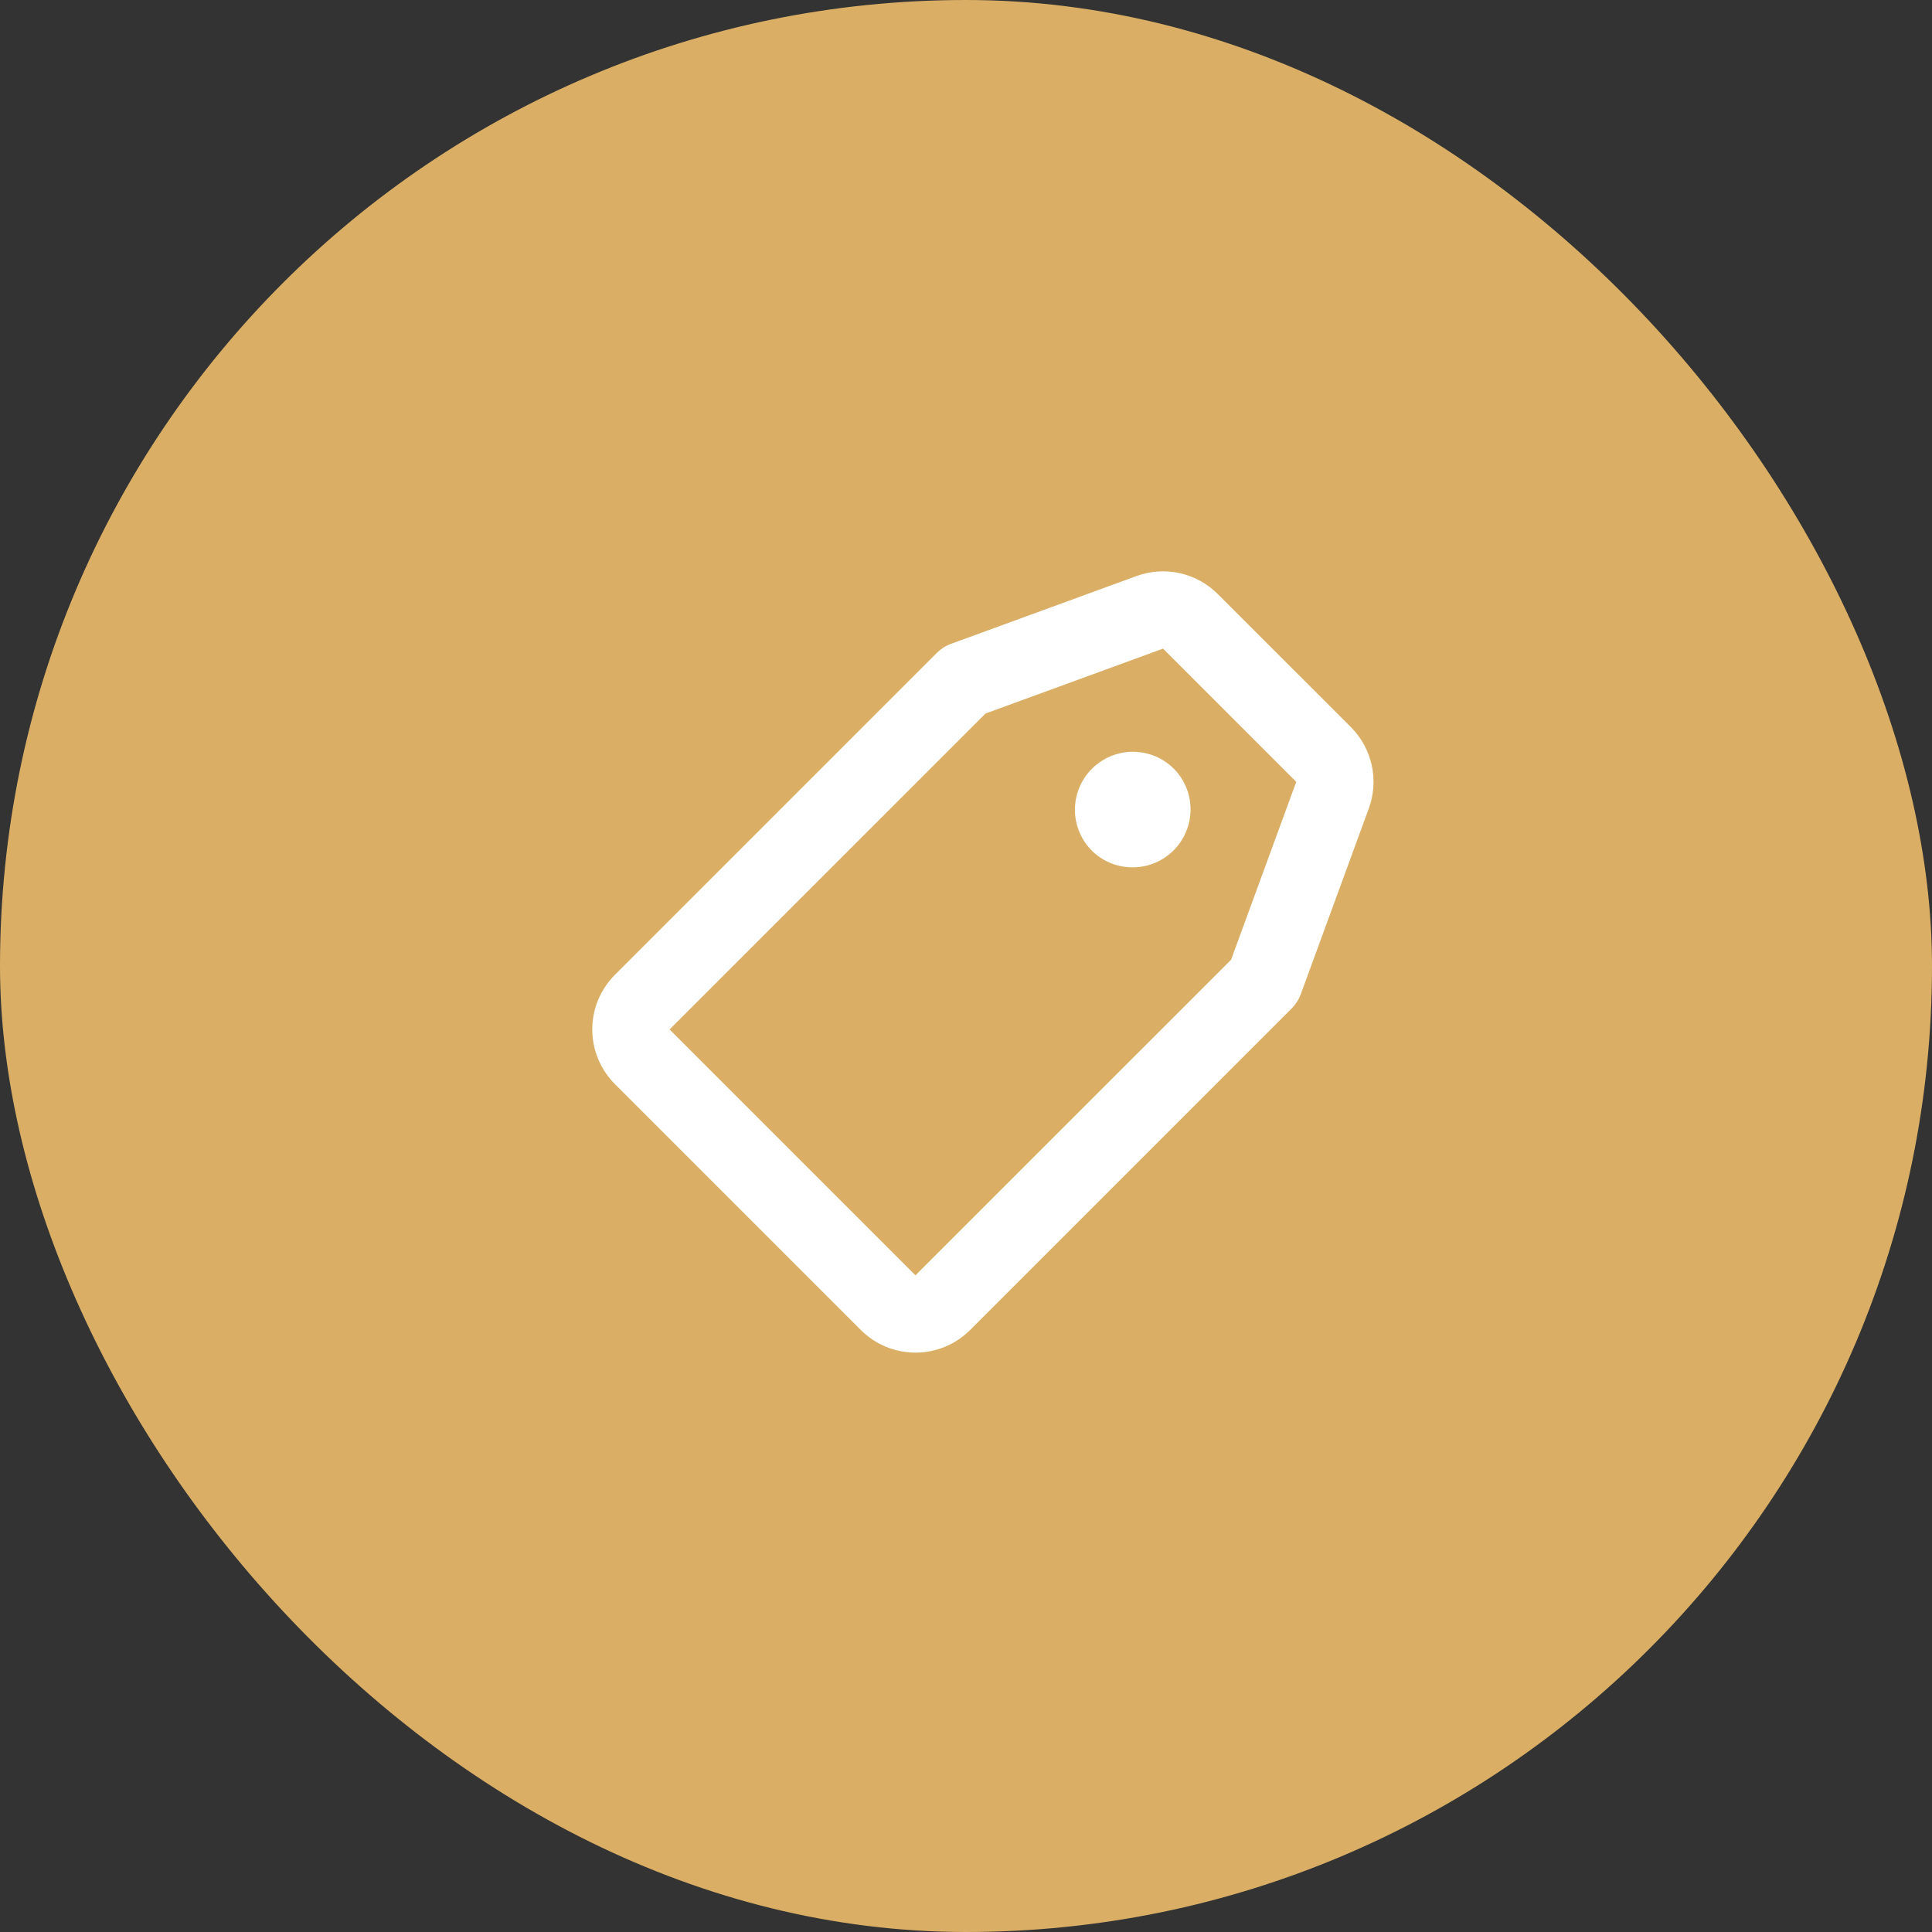
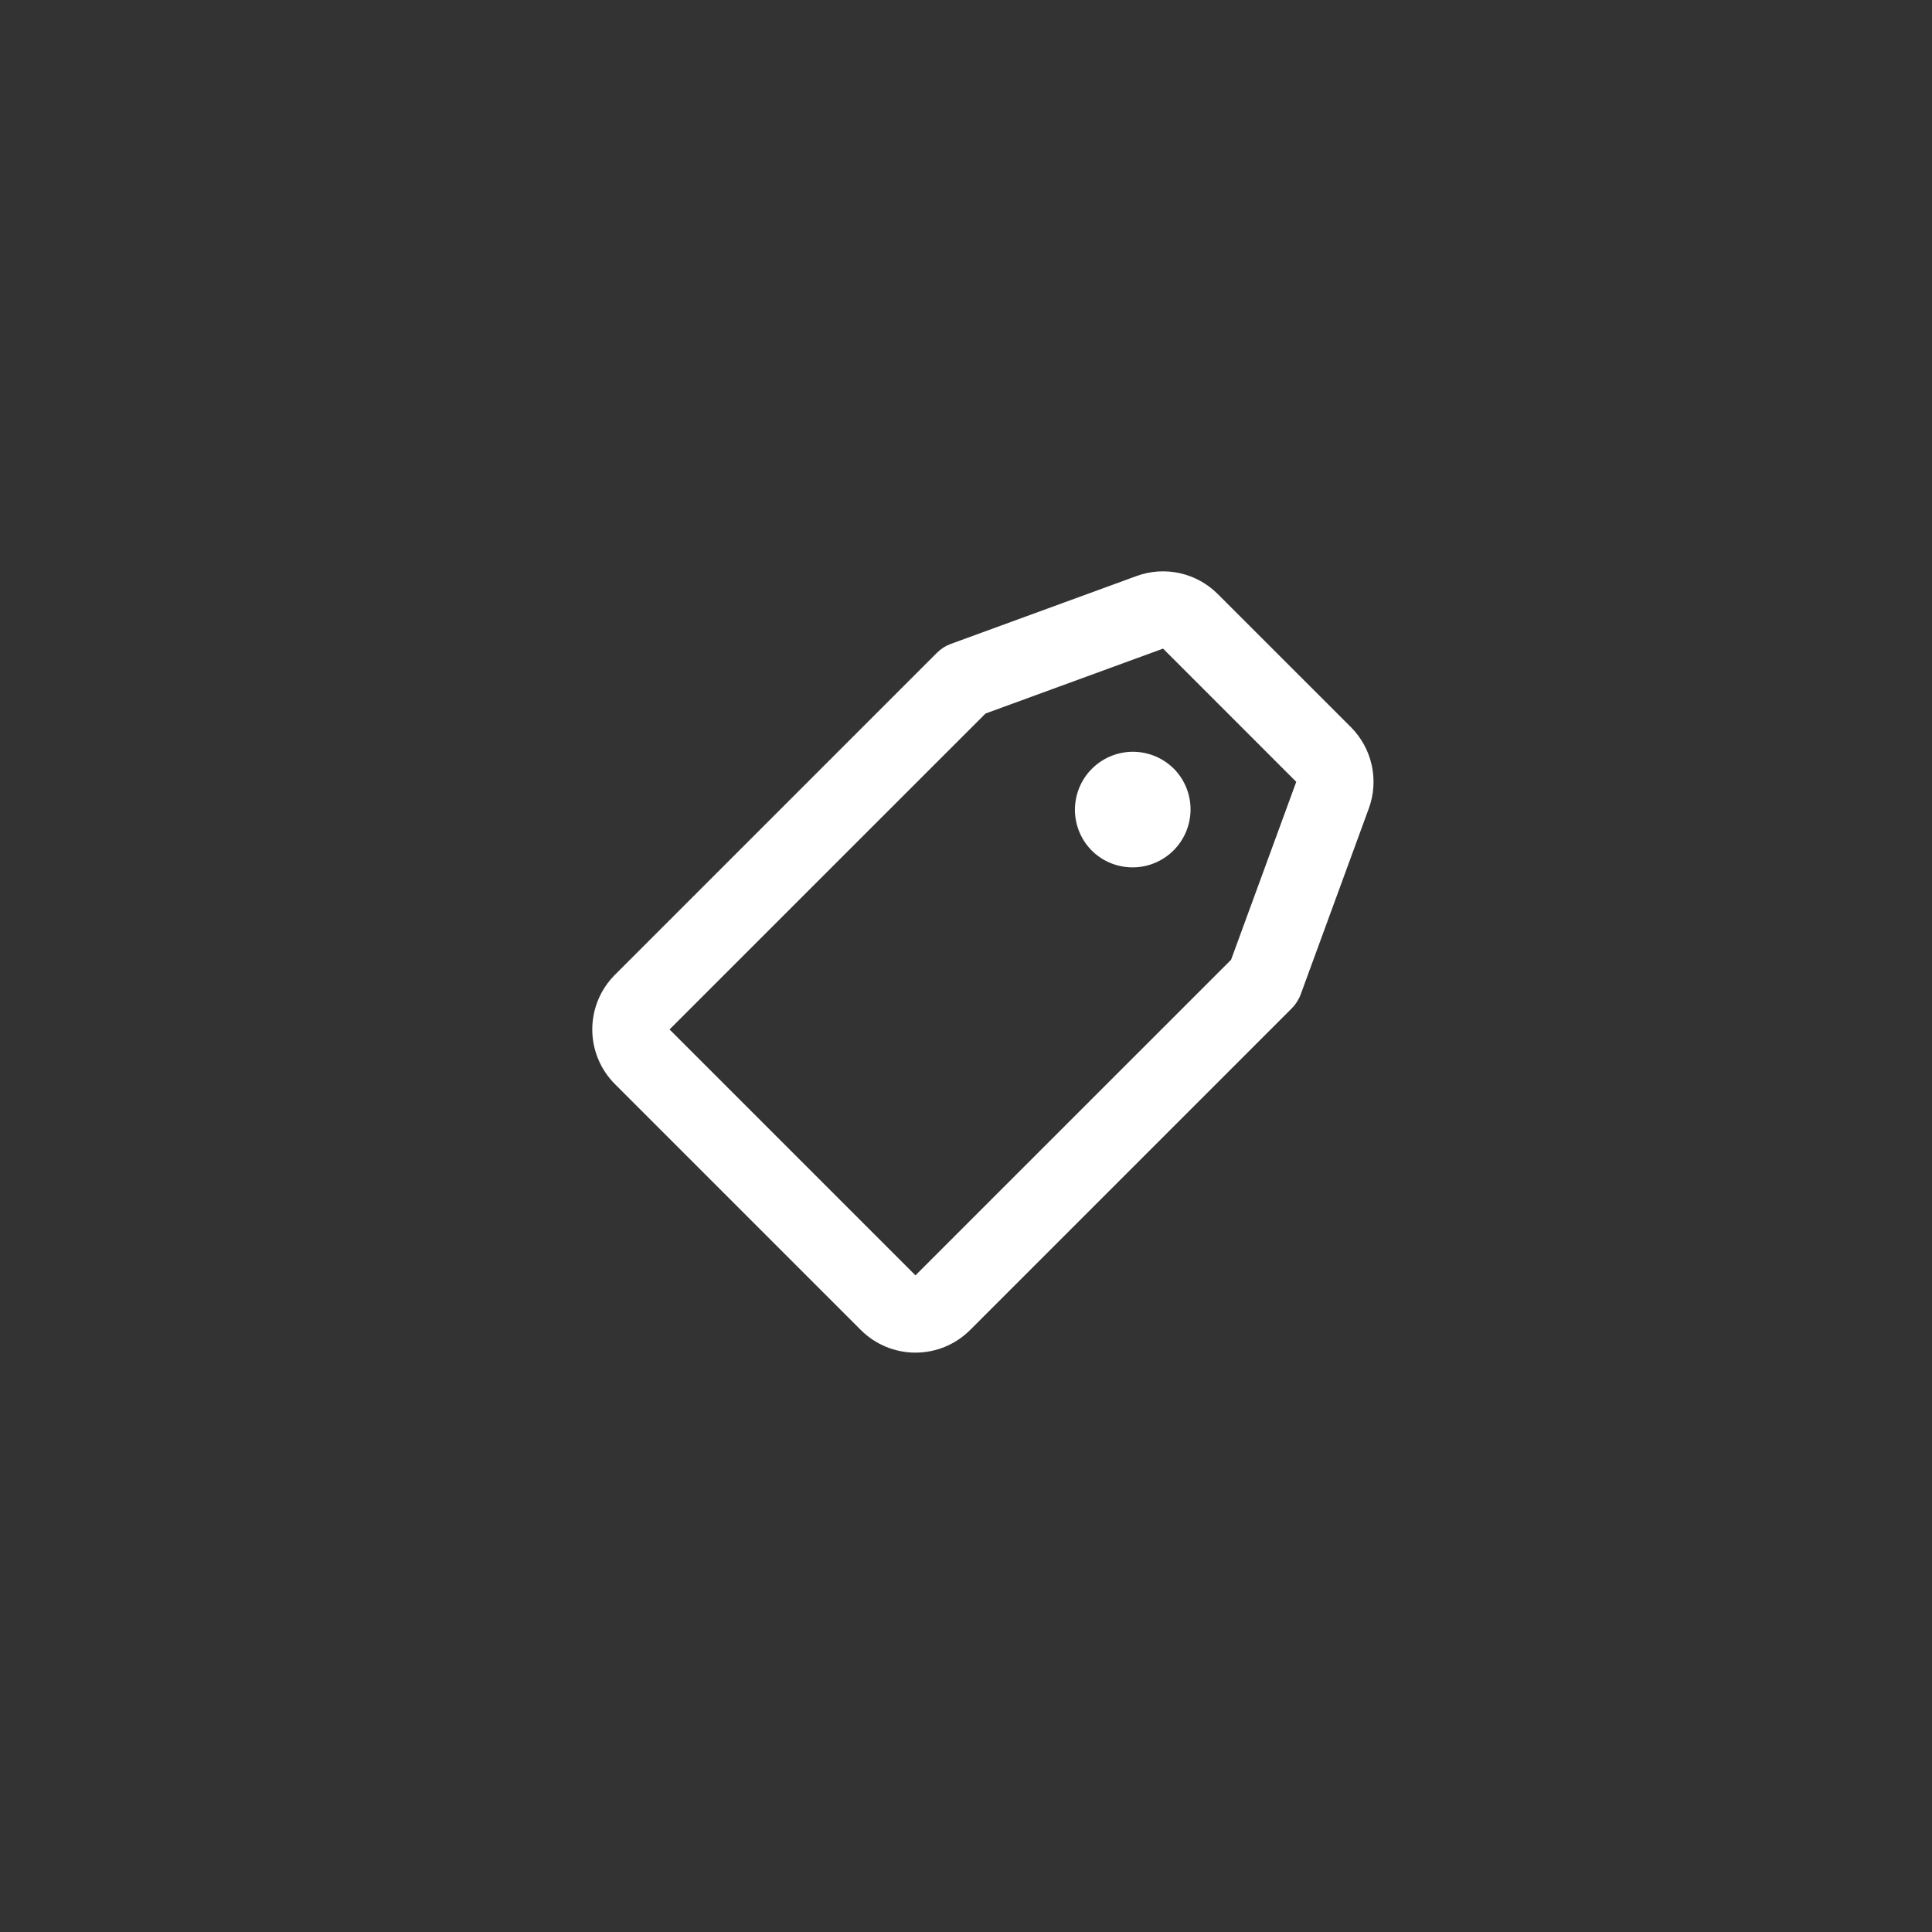
<svg xmlns="http://www.w3.org/2000/svg" width="50" height="50" viewBox="0 0 50 50" fill="none">
  <rect x="0" y="0" width="50" height="50" fill="#333333" stroke="none" />
-   <rect width="50" height="50" rx="25" fill="#DAAF65" />
  <path d="M31.514 15.372L34.962 18.819C35.231 19.089 35.418 19.43 35.5 19.803C35.582 20.175 35.556 20.564 35.425 20.922L33.662 25.734C33.612 25.87 33.532 25.994 33.43 26.097L25.107 34.42C24.921 34.606 24.701 34.753 24.458 34.854C24.215 34.954 23.955 35.006 23.692 35.006C23.43 35.006 23.169 34.954 22.927 34.854C22.684 34.753 22.463 34.606 22.278 34.42L15.914 28.056C15.539 27.681 15.328 27.172 15.328 26.642C15.328 26.112 15.539 25.603 15.914 25.228L24.247 16.895C24.35 16.792 24.474 16.713 24.611 16.663L29.413 14.908C29.771 14.777 30.159 14.751 30.531 14.833C30.903 14.916 31.244 15.102 31.514 15.372ZM25.505 18.466L17.328 26.642L23.692 33.006L31.86 24.839L33.547 20.234L30.1 16.786L25.505 18.466ZM28.289 22.046C28.143 21.908 28.026 21.743 27.946 21.559C27.865 21.376 27.822 21.178 27.819 20.977C27.817 20.777 27.854 20.578 27.929 20.392C28.005 20.206 28.116 20.037 28.258 19.896C28.4 19.754 28.569 19.642 28.755 19.566C28.94 19.491 29.139 19.453 29.34 19.456C29.54 19.459 29.738 19.502 29.922 19.582C30.105 19.663 30.271 19.779 30.409 19.925C30.674 20.209 30.818 20.585 30.811 20.974C30.804 21.363 30.647 21.733 30.372 22.008C30.097 22.283 29.726 22.441 29.338 22.447C28.949 22.454 28.573 22.311 28.289 22.046Z" fill="white" />
</svg>